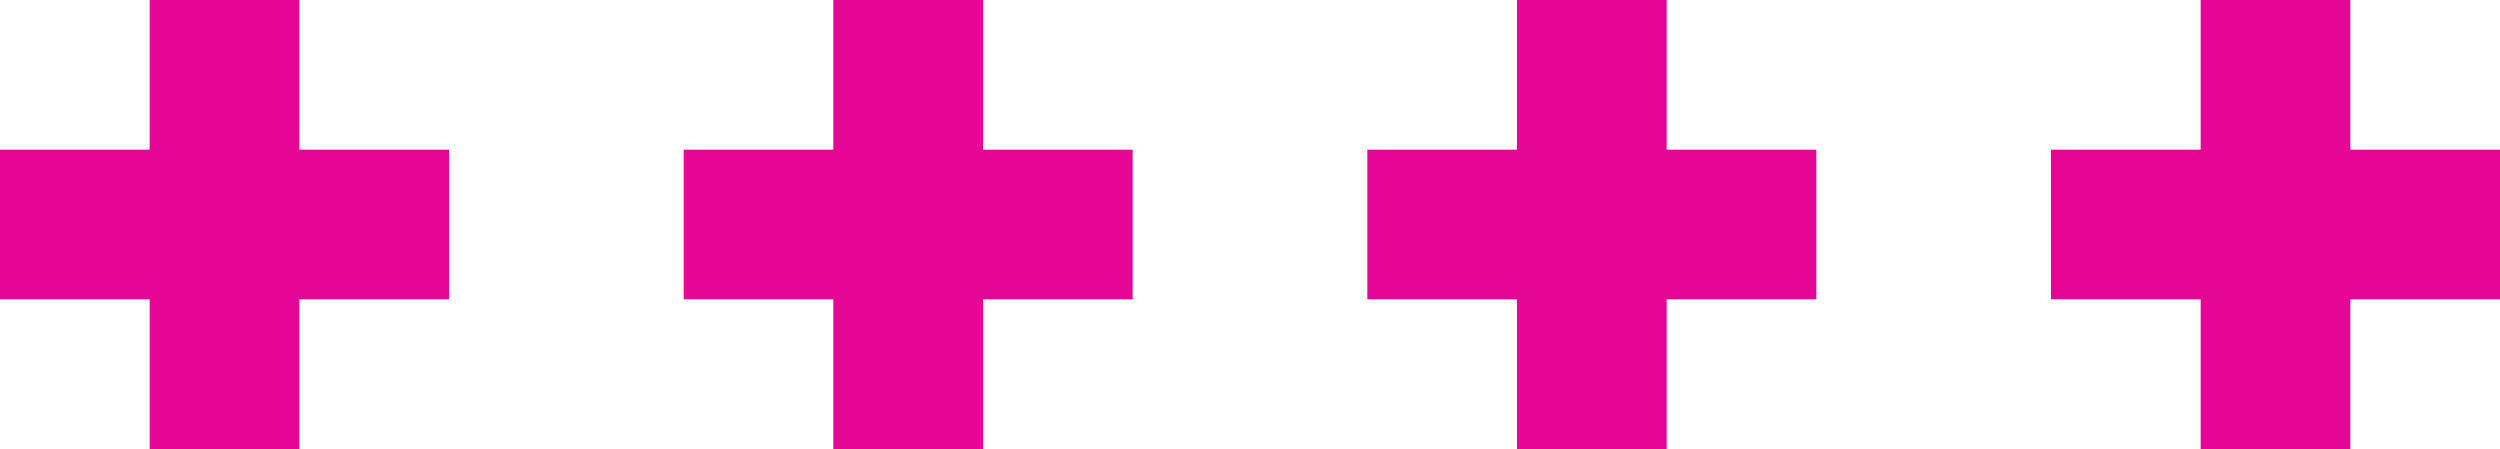
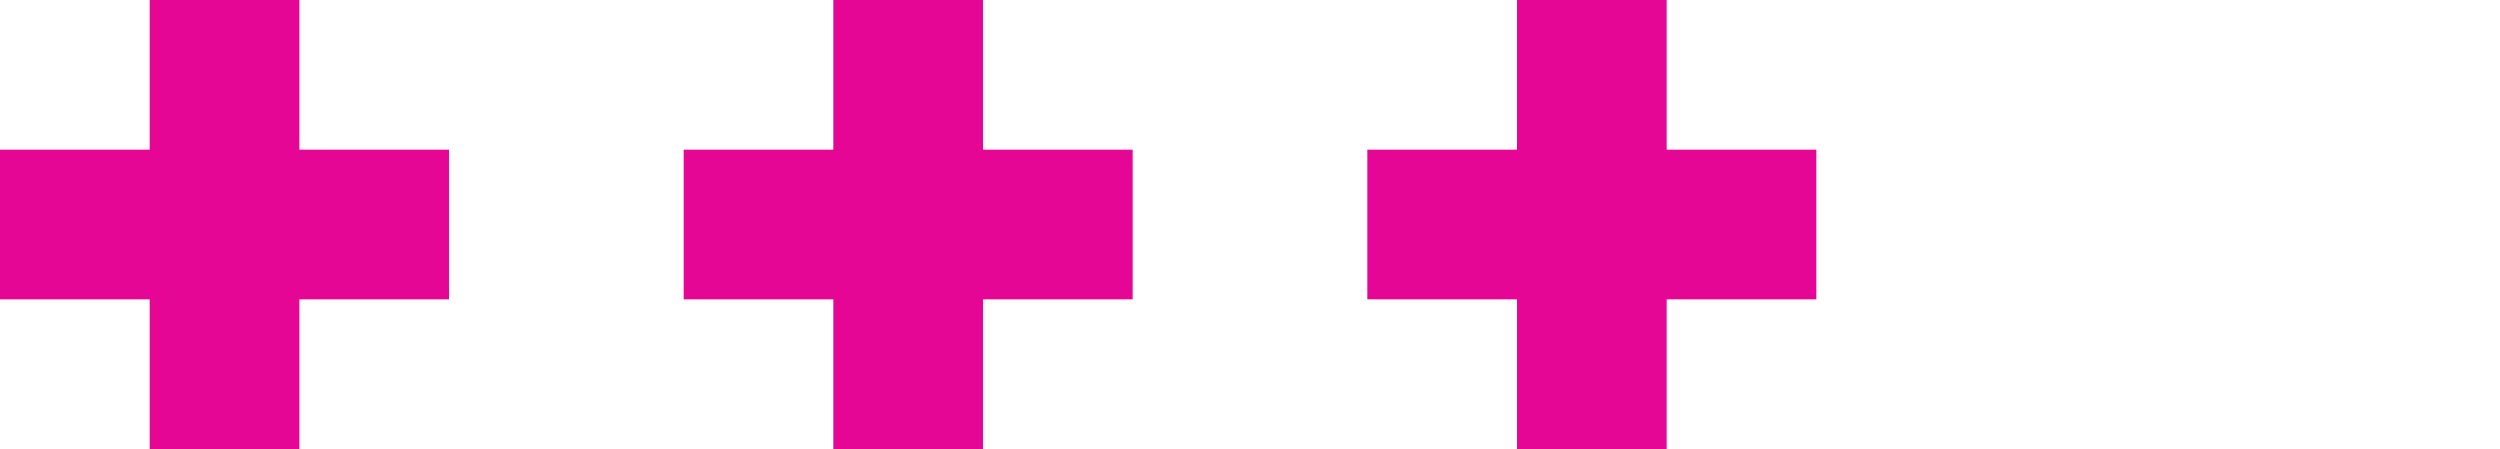
<svg xmlns="http://www.w3.org/2000/svg" id="Mode_Isolation" x="0px" y="0px" viewBox="0 0 135.3 24.3" style="enable-background:new 0 0 135.3 24.3;" xml:space="preserve">
  <style type="text/css">	.st0{fill:#E50695;stroke:#E50695;stroke-miterlimit:10;}</style>
  <g>
    <polygon class="st0" points="23.8,8.6 15.7,8.6 15.7,0.5 8.6,0.5 8.6,8.6 0.5,8.6 0.5,15.7 8.6,15.7 8.6,23.8 15.7,23.8 15.7,15.7   23.8,15.7  " />
    <polygon class="st0" points="60.8,8.6 52.7,8.6 52.7,0.5 45.6,0.5 45.6,8.6 37.5,8.6 37.5,15.7 45.6,15.7 45.6,23.8 52.7,23.8   52.7,15.7 60.8,15.7  " />
    <polygon class="st0" points="97.8,8.6 89.7,8.6 89.7,0.5 82.6,0.5 82.6,8.6 74.5,8.6 74.5,15.7 82.6,15.7 82.6,23.8 89.7,23.8   89.7,15.7 97.8,15.7  " />
-     <polygon class="st0" points="134.8,8.6 126.7,8.6 126.7,0.5 119.6,0.5 119.6,8.6 111.5,8.6 111.5,15.7 119.6,15.7 119.6,23.8   126.7,23.8 126.7,15.7 134.8,15.7  " />
  </g>
</svg>